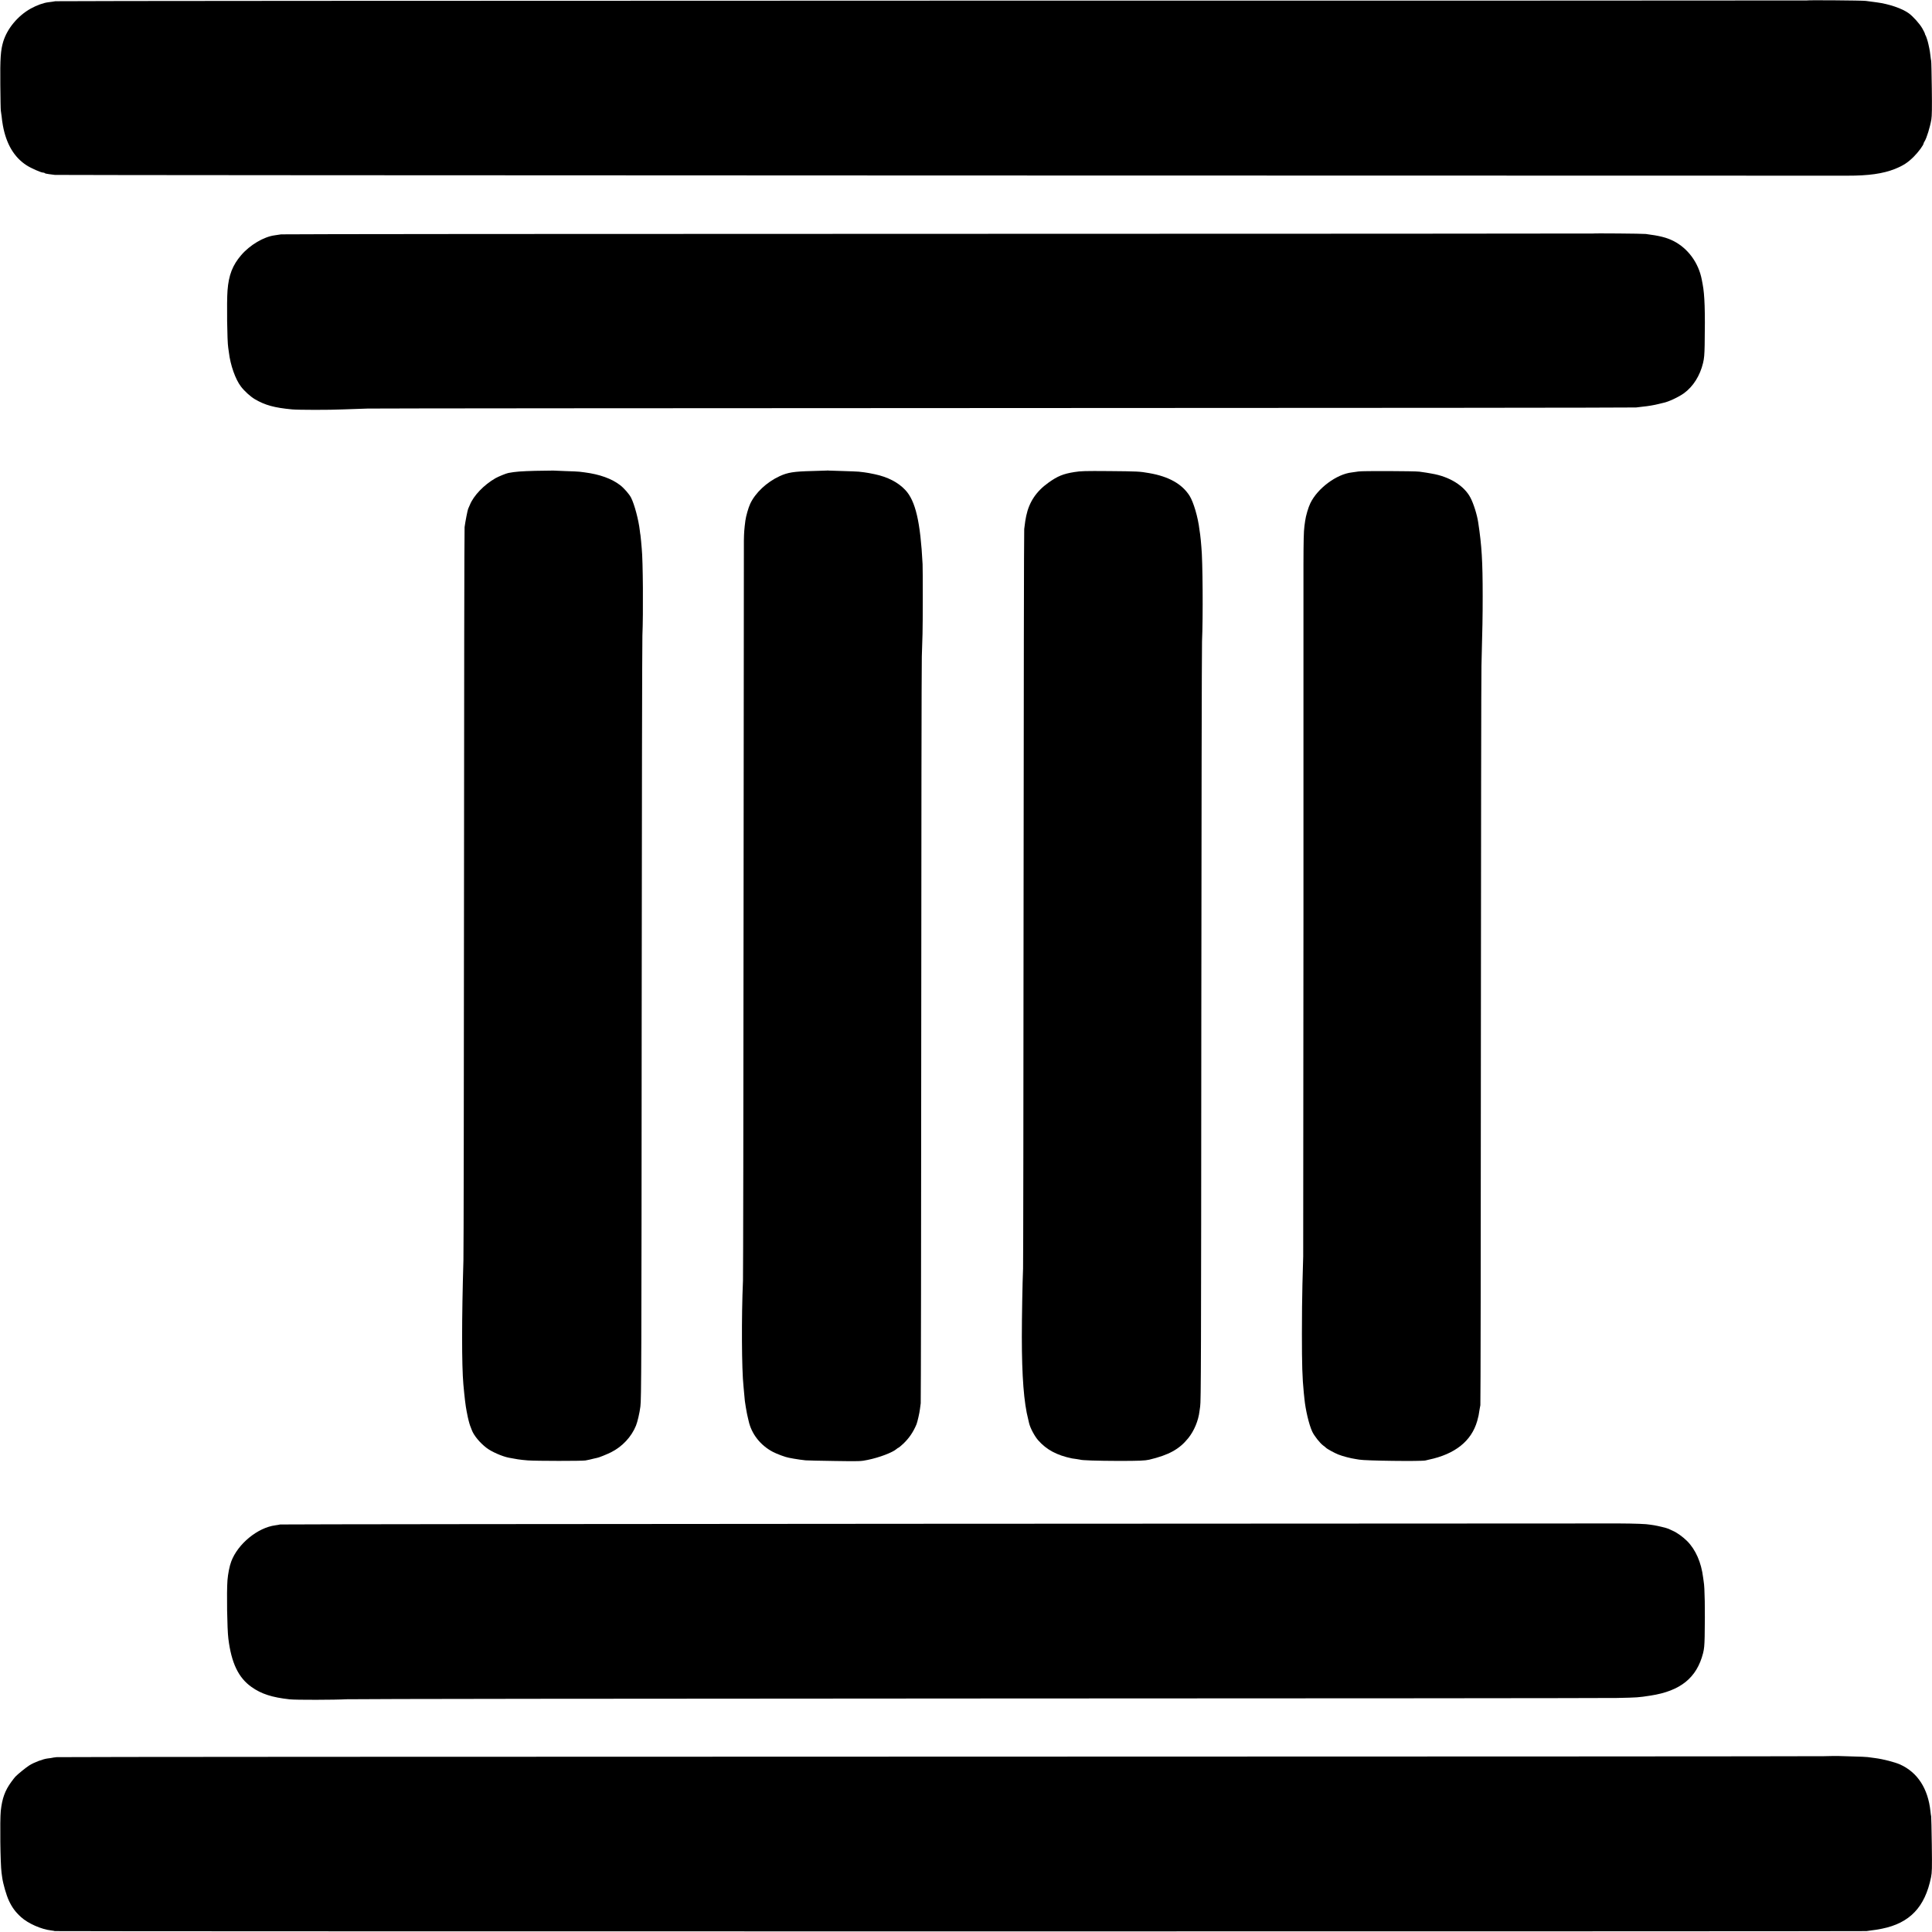
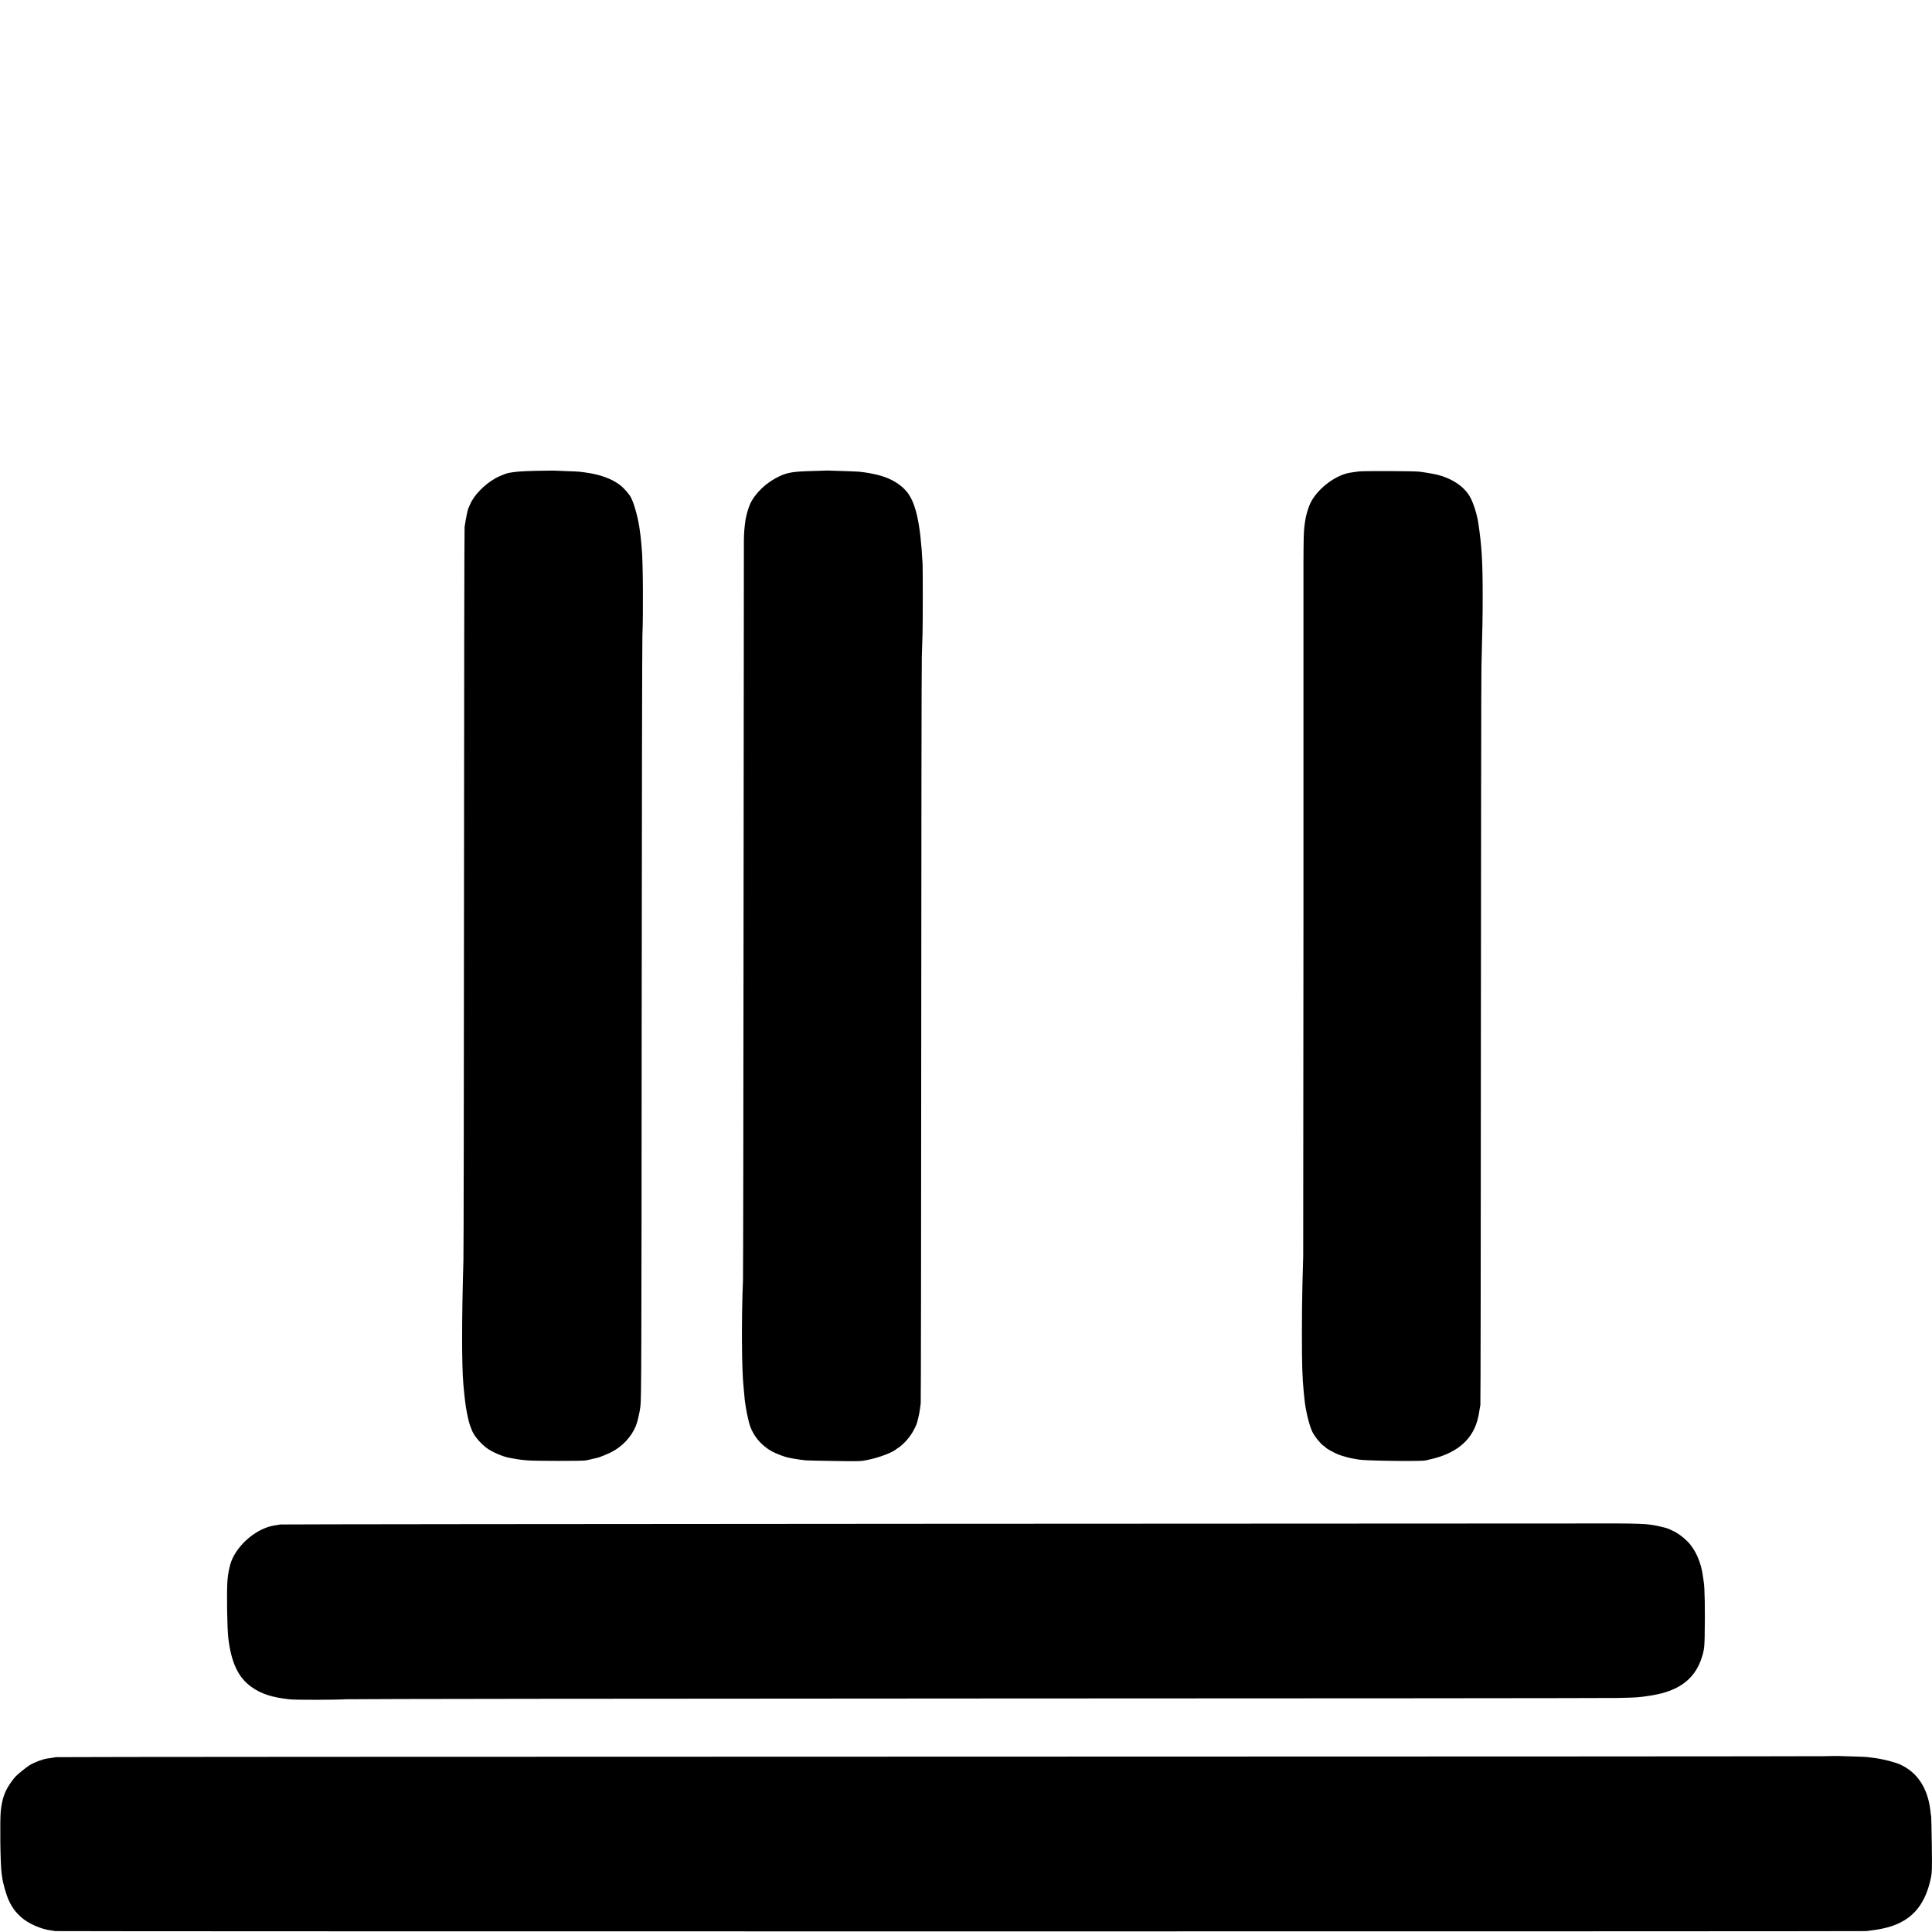
<svg xmlns="http://www.w3.org/2000/svg" version="1.0" width="3000pt" height="3000pt" viewBox="0 0 3000 3000" preserveAspectRatio="xMidYMid meet">
  <g transform="translate(0,3000) scale(0.1,-0.1)" fill="#000000" stroke="none">
-     <path d="M28057 29993 c-2 -2 -6112 -3 -13578 -3 -7615 -1 -13594 -5 -13619 -9 -25 -5 -74 -12 -109 -16 -74 -8 -181 -47 -275 -99 -200 -112 -364 -310 -426 -513 -40 -133 -49 -260 -45 -668 2 -209 5 -391 8 -405 3 -14 8 -52 12 -85 5 -53 11 -92 20 -145 53 -287 174 -491 366 -616 69 -45 225 -114 257 -114 10 0 22 -3 26 -7 3 -4 12 -8 19 -9 7 -1 28 -4 47 -8 19 -3 60 -8 92 -12 31 -3 6274 -7 13875 -9 7600 -1 13881 -3 13958 -3 329 -1 553 31 738 104 129 52 202 99 292 189 72 71 154 182 155 210 1 6 8 20 16 32 31 48 84 220 104 339 9 51 11 182 7 480 -3 225 -7 418 -10 429 -3 11 -8 49 -12 85 -4 36 -11 85 -17 110 -5 25 -11 54 -14 65 -8 41 -37 130 -46 140 -4 5 -8 14 -8 21 0 7 -19 44 -41 84 -41 71 -143 185 -209 233 -104 76 -309 146 -503 171 -62 8 -137 18 -167 22 -54 7 -907 14 -913 7z" />
-     <path d="M24737 26374 c-2 -2 -4575 -4 -10163 -5 -5587 0 -10181 -4 -10209 -8 -27 -5 -72 -12 -100 -15 -168 -22 -385 -150 -520 -308 -134 -156 -194 -310 -212 -548 -14 -179 -6 -792 11 -890 3 -14 7 -45 10 -70 23 -198 101 -420 188 -533 55 -72 147 -155 216 -196 160 -93 301 -132 577 -158 101 -9 577 -10 795 0 91 4 262 10 380 13 118 3 4589 6 9935 8 5346 1 9738 5 9760 9 22 3 67 9 100 12 84 8 179 24 250 42 33 8 65 16 70 17 81 15 242 91 325 151 142 104 248 272 295 469 17 71 22 127 25 280 9 528 0 779 -31 941 -5 28 -11 61 -14 74 -50 261 -215 486 -441 600 -106 53 -212 80 -429 108 -46 6 -813 12 -818 7z" />
    <path d="M8315 22689 c-223 -6 -308 -12 -420 -33 -37 -7 -154 -55 -202 -82 -179 -103 -339 -270 -397 -414 -10 -25 -22 -52 -27 -62 -8 -17 -43 -193 -55 -283 -4 -27 -8 -2556 -9 -5620 -2 -3063 -5 -5658 -9 -5765 -27 -913 -27 -1626 -1 -1925 19 -207 33 -328 51 -420 2 -11 7 -33 10 -50 8 -48 34 -148 43 -170 5 -11 16 -41 26 -68 30 -84 124 -199 230 -280 77 -59 240 -131 345 -152 25 -5 39 -8 140 -25 30 -5 100 -13 155 -17 130 -10 850 -10 895 -1 19 4 49 10 65 13 17 3 48 11 70 17 22 5 42 10 45 10 17 0 157 56 220 88 173 87 315 239 385 412 24 59 56 195 69 298 15 111 17 637 20 6050 2 3154 7 5818 11 5920 15 346 9 1175 -10 1350 -2 19 -7 71 -10 115 -4 44 -8 87 -10 95 -2 8 -7 40 -10 70 -18 162 -83 409 -136 512 -28 55 -109 148 -170 195 -132 101 -318 168 -550 198 -24 3 -60 7 -79 10 -19 3 -116 7 -215 10 -99 3 -187 7 -195 8 -8 1 -132 -1 -275 -4z" />
    <path d="M12835 22693 c-11 -1 -112 -4 -225 -7 -285 -7 -378 -22 -504 -80 -200 -92 -377 -258 -457 -429 -29 -63 -65 -190 -75 -262 -17 -134 -21 -182 -23 -309 -1 -78 -3 -2661 -5 -5741 -2 -3080 -6 -5667 -9 -5750 -25 -571 -20 -1387 8 -1640 3 -22 7 -71 10 -110 7 -94 14 -150 25 -210 5 -27 12 -66 15 -85 4 -19 10 -53 16 -75 5 -22 12 -49 14 -60 44 -201 183 -378 375 -479 64 -34 200 -84 250 -92 14 -3 48 -9 75 -14 28 -5 70 -12 95 -15 25 -3 65 -8 90 -11 25 -2 227 -7 450 -10 388 -6 410 -5 510 16 184 37 393 117 454 172 11 10 23 18 28 18 4 0 37 28 73 61 90 85 157 183 207 304 14 36 47 178 53 235 3 30 9 71 12 90 3 19 7 2584 8 5700 1 3116 5 5769 9 5895 4 127 9 286 11 355 5 154 5 991 1 1080 -34 656 -109 981 -268 1151 -111 119 -274 203 -473 245 -68 15 -126 25 -165 30 -25 3 -63 7 -85 10 -22 2 -132 7 -245 10 -113 3 -212 6 -220 7 -8 2 -24 2 -35 0z" />
-     <path d="M16683 22670 c-175 -28 -262 -64 -403 -165 -189 -135 -299 -299 -345 -516 -13 -62 -16 -83 -31 -204 -4 -27 -8 -2601 -10 -5720 -2 -3118 -5 -5713 -8 -5765 -9 -203 -19 -760 -19 -1060 0 -613 32 -1022 99 -1280 2 -8 8 -35 14 -60 18 -76 86 -203 142 -266 128 -145 288 -231 523 -280 11 -2 43 -7 70 -10 28 -4 52 -8 55 -9 19 -11 267 -19 595 -20 324 0 413 4 480 19 305 73 467 162 605 333 93 115 159 274 176 422 3 25 7 57 10 71 13 70 15 693 18 5975 2 3141 7 5798 11 5905 17 376 11 1258 -10 1465 -2 22 -6 69 -9 105 -3 36 -8 76 -10 90 -3 14 -7 48 -11 75 -22 192 -92 429 -154 527 -116 183 -324 300 -629 352 -146 26 -182 27 -622 31 -373 3 -439 1 -537 -15z" />
    <path d="M21095 22679 c-27 -5 -75 -11 -105 -15 -235 -26 -531 -246 -643 -478 -32 -66 -70 -194 -81 -276 -2 -19 -7 -55 -11 -80 -11 -85 -14 -226 -15 -595 0 -203 0 -2676 0 -5495 -1 -2819 -3 -5181 -4 -5250 -2 -69 -7 -264 -12 -435 -5 -170 -8 -515 -8 -765 0 -488 6 -680 29 -915 4 -38 9 -81 10 -95 16 -169 71 -401 120 -507 30 -67 120 -181 173 -220 20 -15 39 -30 42 -34 15 -17 134 -82 190 -104 67 -27 194 -60 265 -70 22 -3 49 -7 60 -10 90 -18 963 -29 1030 -13 17 4 39 10 50 12 409 86 663 288 753 601 19 68 25 95 37 180 4 22 9 51 12 65 4 14 7 2552 8 5640 2 3088 5 5716 9 5840 16 607 19 770 19 1080 0 546 -14 783 -69 1145 -18 122 -72 294 -121 387 -98 187 -326 328 -603 374 -19 4 -39 7 -45 8 -10 3 -56 9 -145 22 -73 10 -891 13 -945 3z" />
    <path d="M14605 6339 c-5626 -3 -10241 -8 -10255 -11 -14 -4 -47 -9 -75 -13 -275 -36 -582 -289 -684 -561 -27 -70 -51 -193 -59 -294 -14 -184 -5 -755 14 -905 47 -379 156 -606 359 -750 152 -108 318 -162 592 -192 91 -11 714 -9 883 1 74 5 4475 10 9780 12 5305 1 9780 5 9945 8 327 7 329 7 525 37 465 72 717 276 815 658 17 67 22 121 25 260 7 413 2 761 -15 851 -2 14 -6 43 -9 65 -29 234 -116 432 -248 565 -65 65 -157 131 -223 160 -27 13 -58 26 -67 31 -22 11 -162 45 -223 55 -27 4 -55 8 -61 9 -52 11 -238 18 -489 19 -165 1 -4903 -2 -10530 -5z" />
    <path d="M28325 2730 c-110 -3 -6315 -6 -13790 -7 -7475 -1 -13619 -4 -13655 -8 -36 -4 -67 -8 -70 -10 -3 -2 -34 -6 -68 -10 -72 -8 -211 -60 -287 -108 -48 -30 -183 -139 -216 -175 -9 -9 -38 -46 -64 -82 -98 -134 -142 -256 -163 -450 -15 -144 -7 -822 12 -960 2 -14 7 -47 10 -73 13 -97 65 -278 104 -360 50 -107 102 -177 189 -256 109 -99 315 -190 468 -207 28 -3 53 -8 56 -10 10 -6 28112 -6 28130 0 7 2 43 7 79 11 36 3 109 15 162 26 433 87 669 335 763 799 15 75 17 133 12 505 -3 231 -8 429 -10 441 -3 11 -8 47 -11 79 -38 353 -200 603 -471 726 -81 36 -262 83 -385 99 -52 7 -106 14 -120 16 -14 3 -119 7 -235 10 -115 3 -217 6 -225 7 -8 1 -105 0 -215 -3z" />
  </g>
</svg>